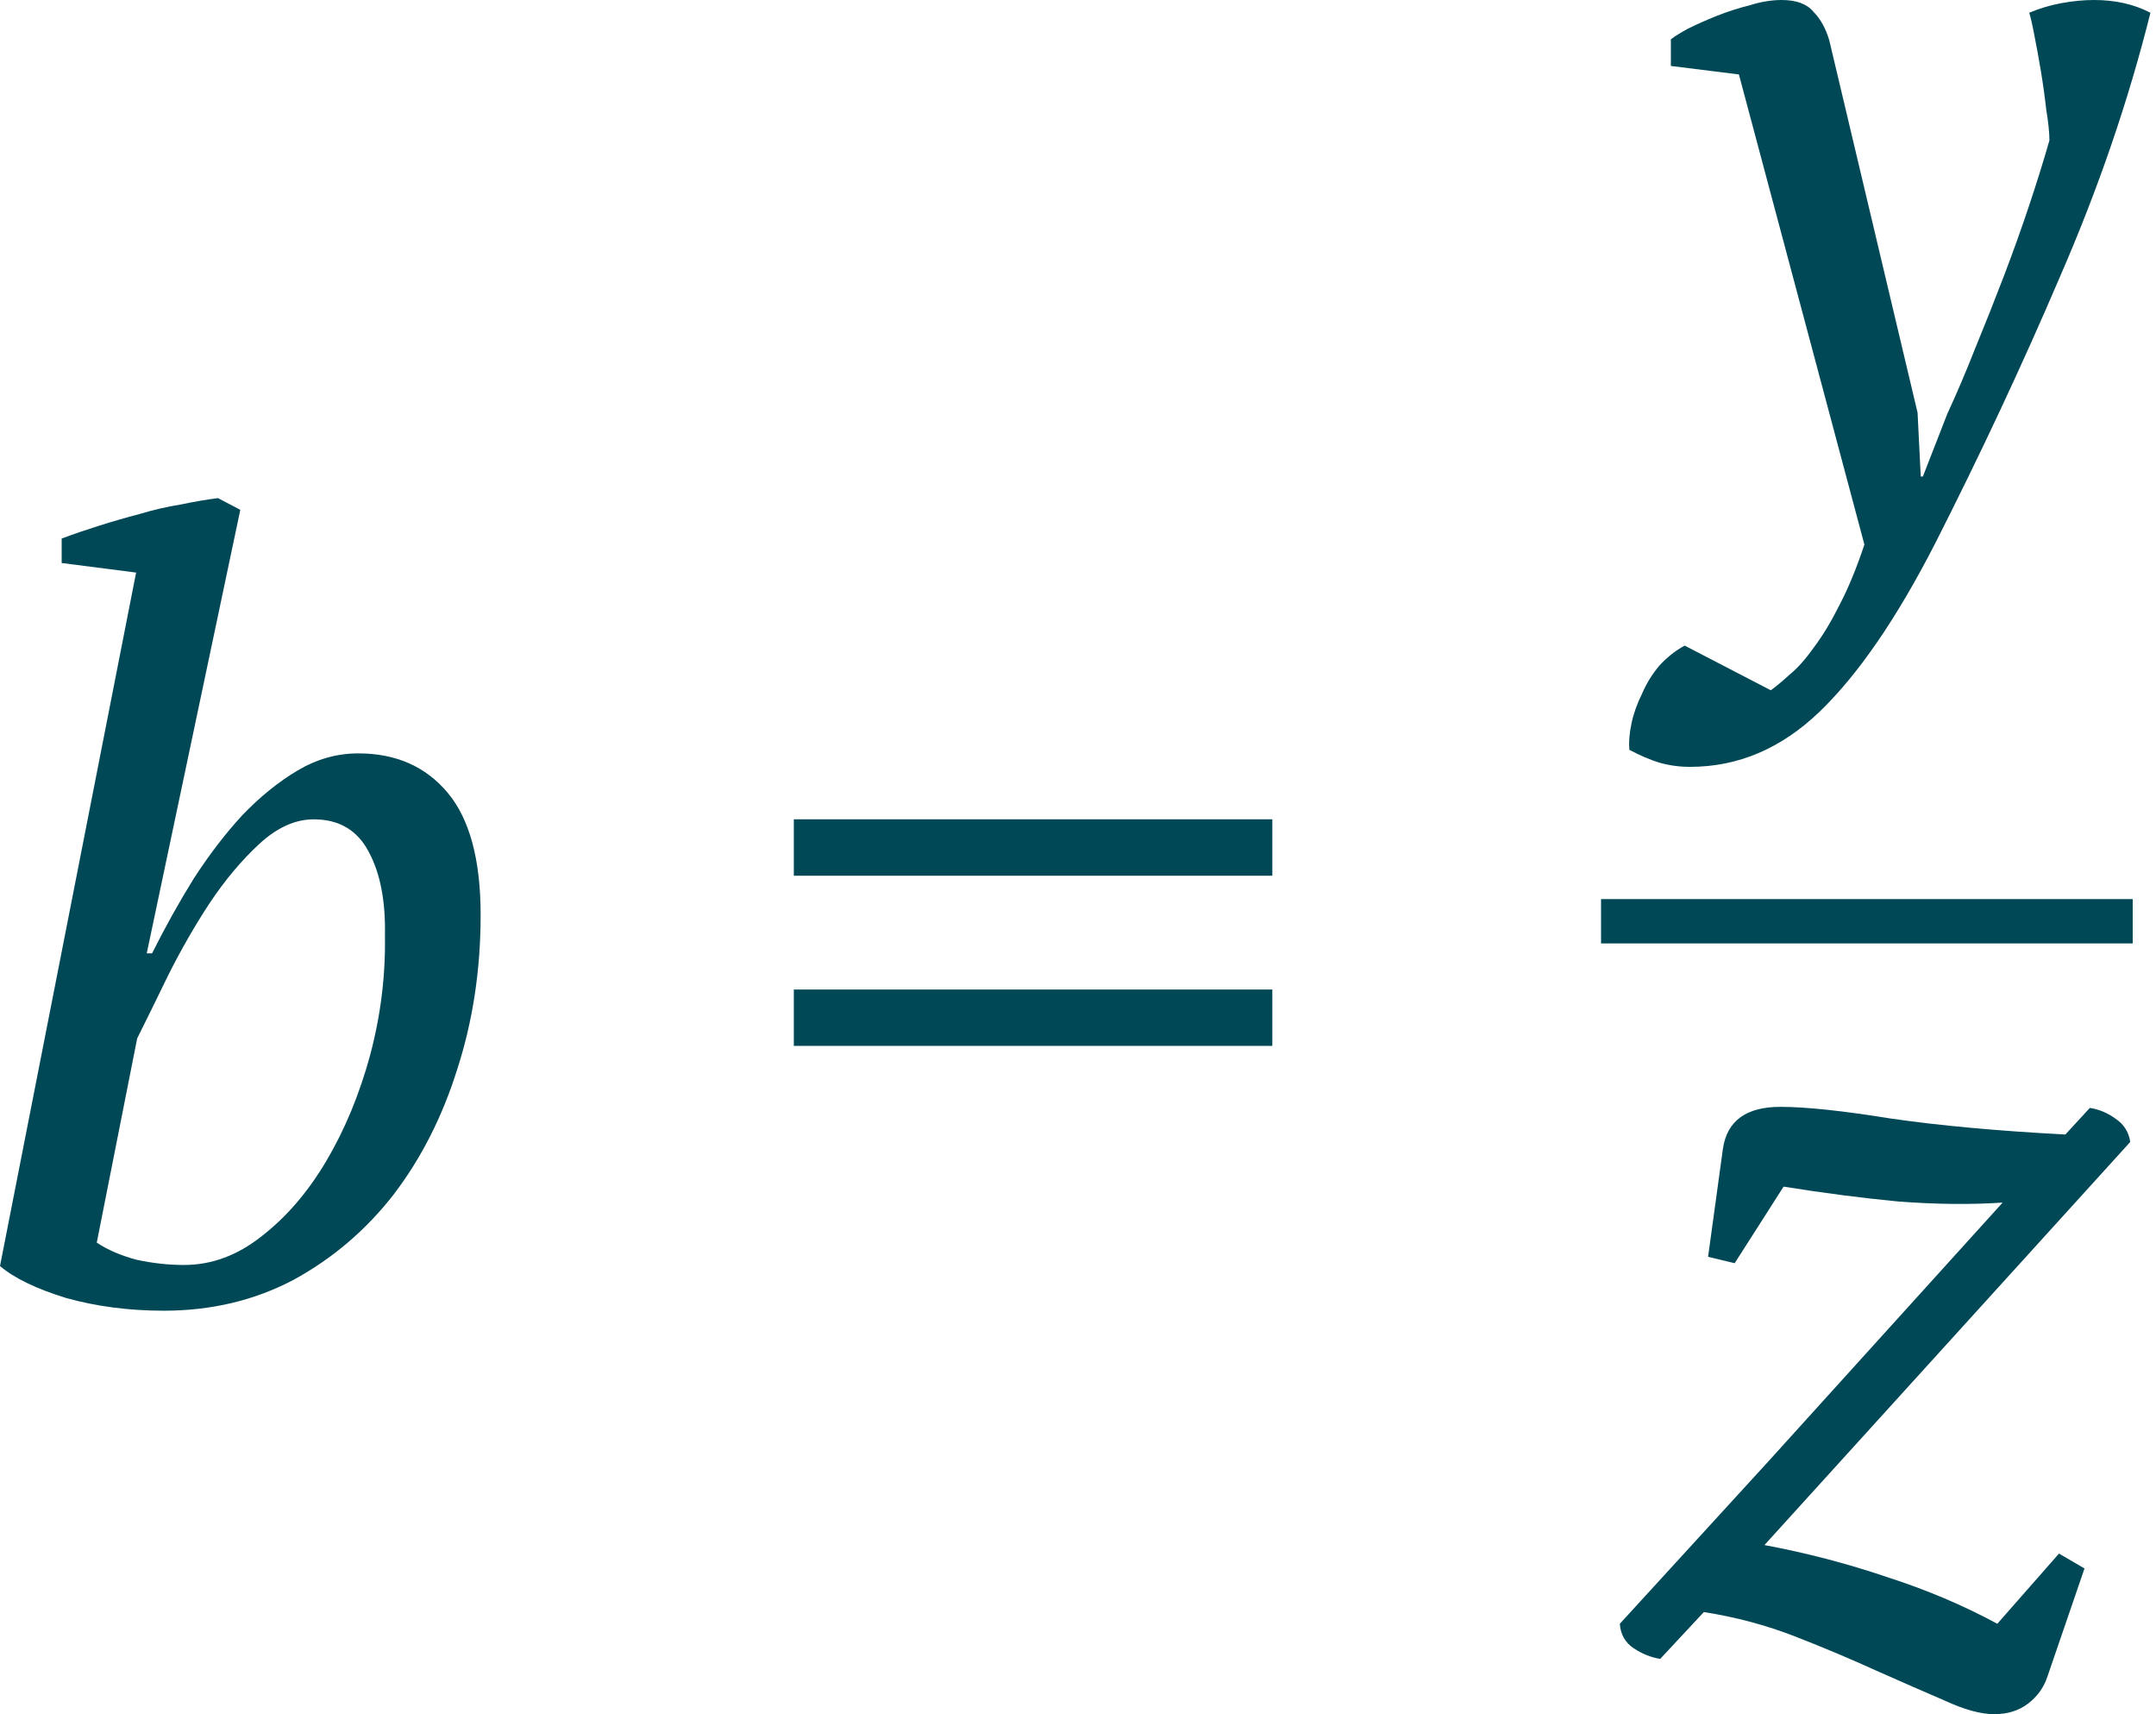
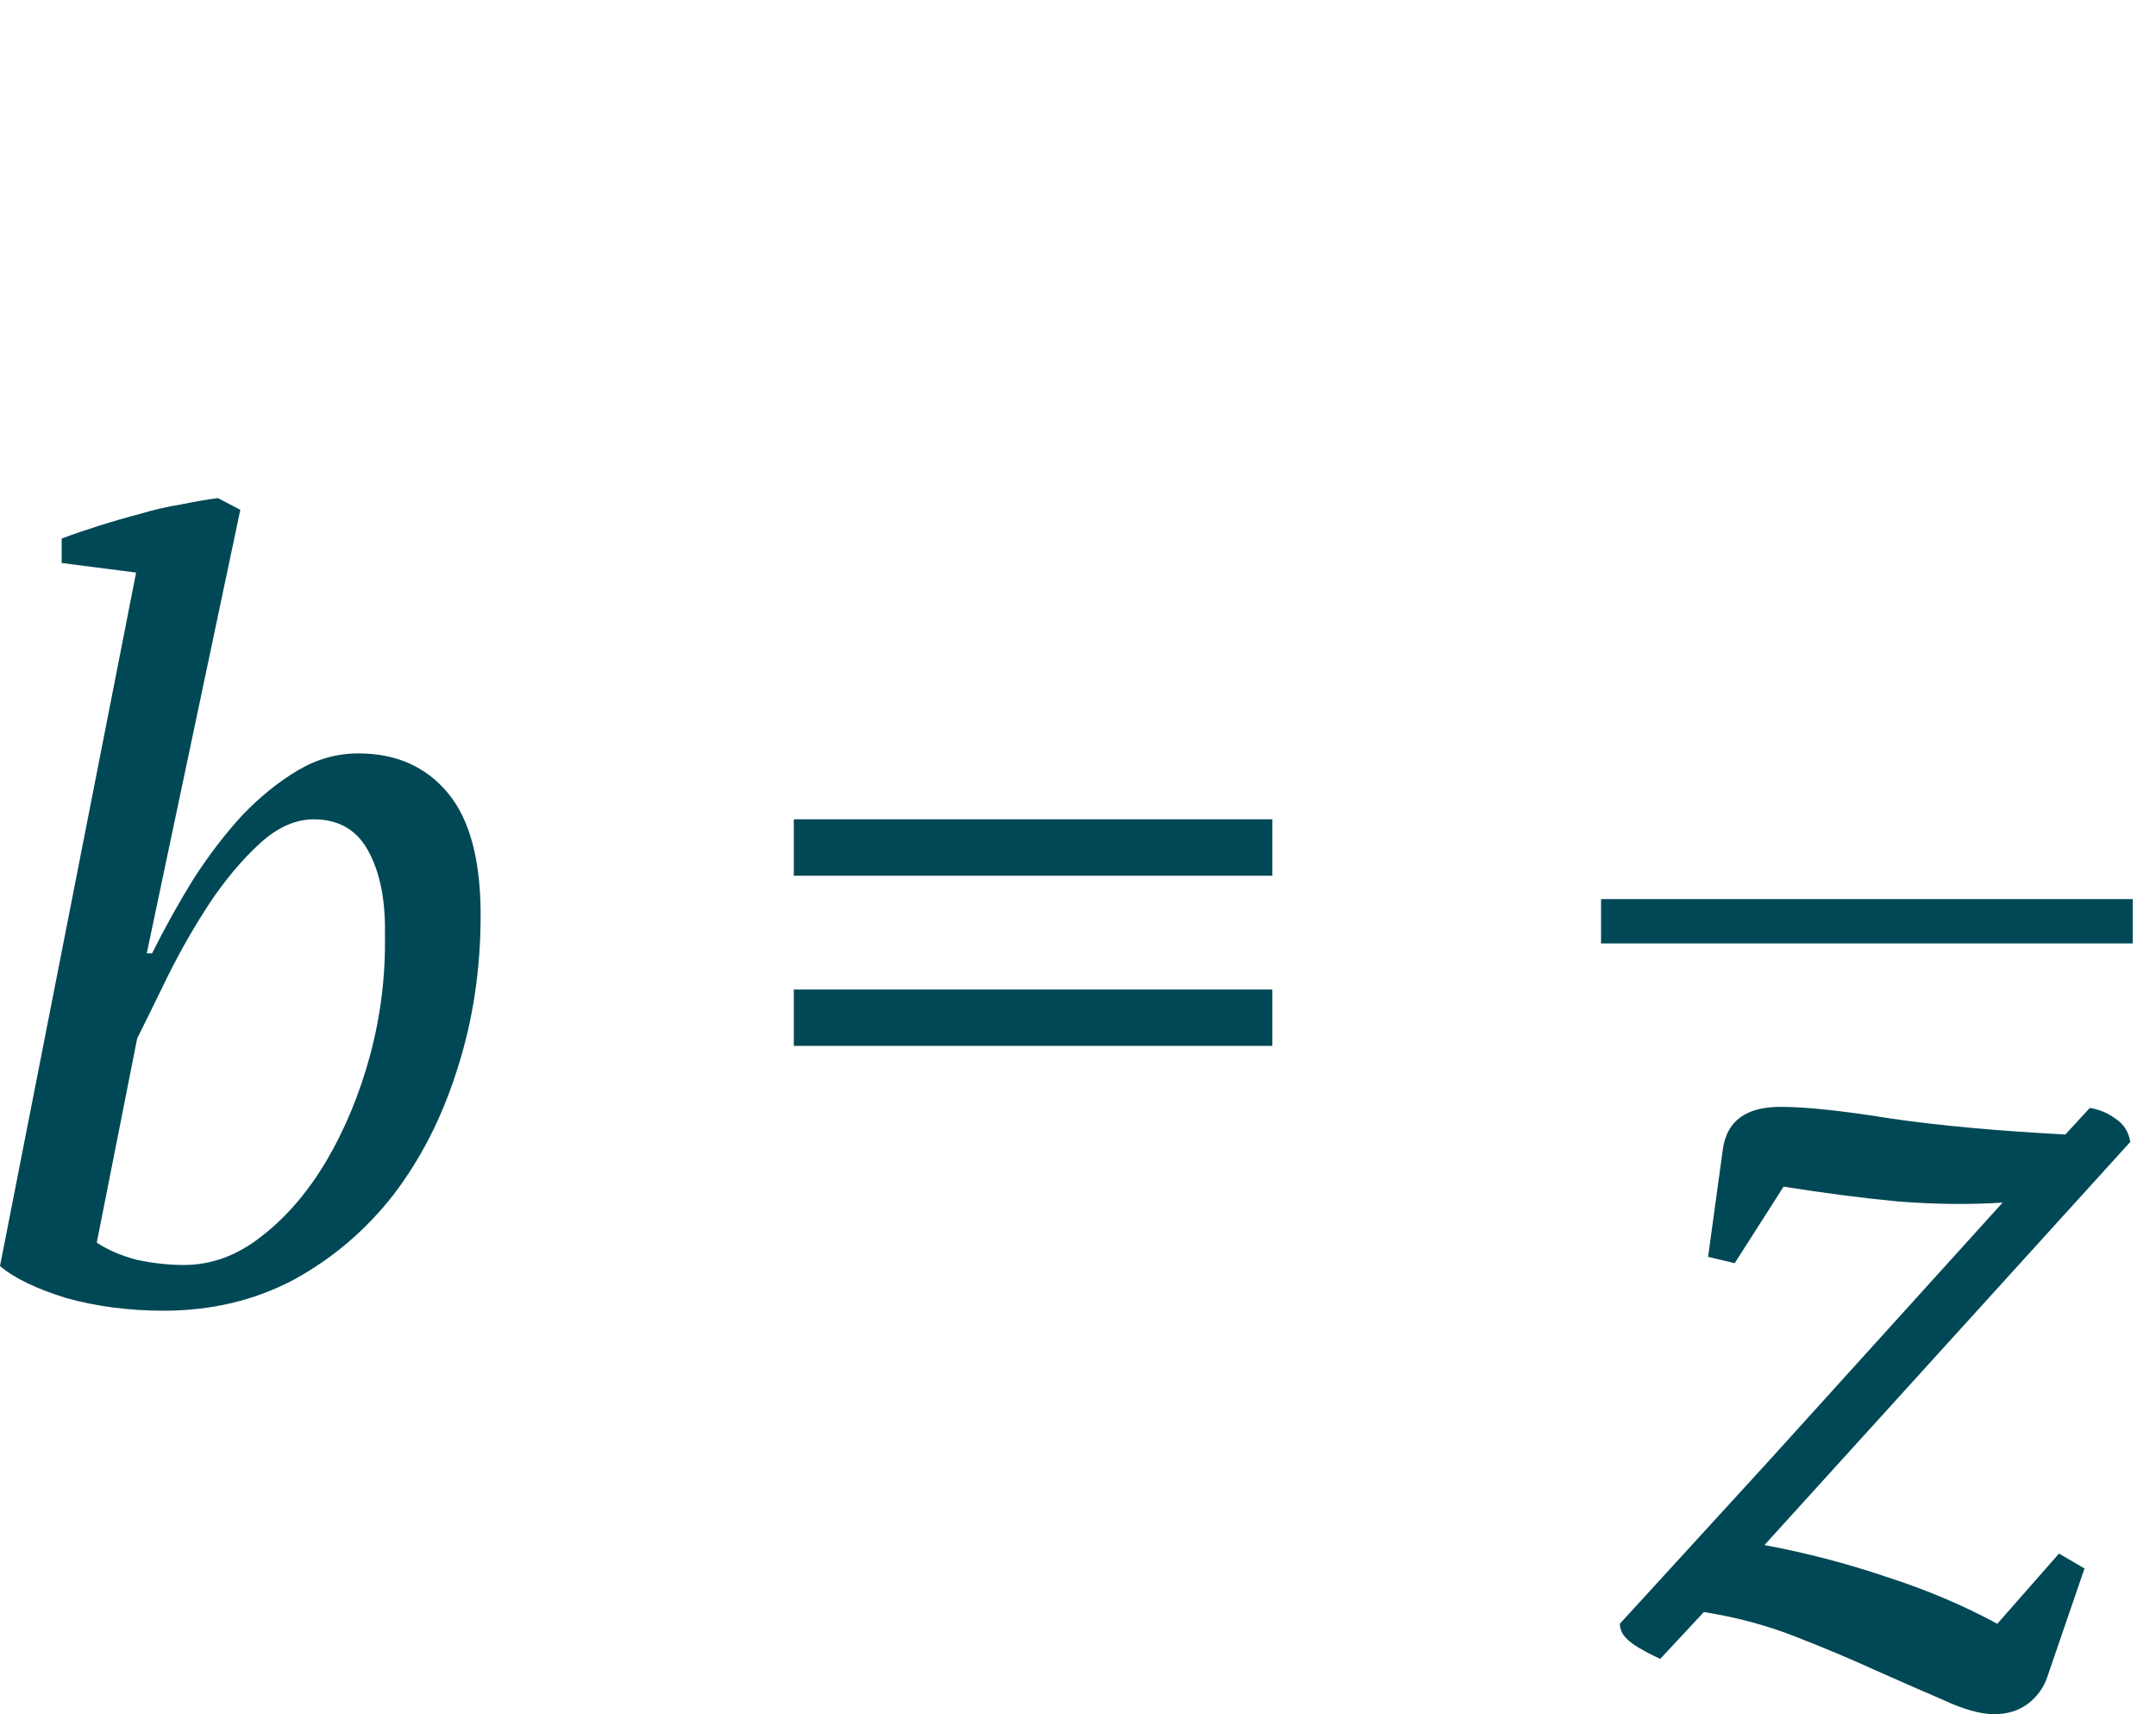
<svg xmlns="http://www.w3.org/2000/svg" width="195" height="155" viewBox="0 0 195 155" fill="none">
  <path d="M12.31 51.774L5.578 50.909V48.697C6.604 48.312 7.726 47.927 8.944 47.543C10.162 47.158 11.381 46.805 12.599 46.485C13.881 46.1 15.131 45.812 16.35 45.619C17.568 45.363 18.69 45.17 19.716 45.042L21.735 46.1L13.272 86.205H13.753C14.907 83.897 16.157 81.653 17.504 79.472C18.914 77.293 20.389 75.369 21.928 73.702C23.531 72.035 25.198 70.689 26.929 69.663C28.66 68.637 30.487 68.124 32.411 68.124C35.809 68.124 38.502 69.31 40.489 71.682C42.477 74.055 43.471 77.741 43.471 82.743C43.471 87.679 42.766 92.328 41.355 96.688C40.008 100.984 38.085 104.766 35.584 108.036C33.084 111.242 30.07 113.807 26.544 115.73C23.018 117.59 19.107 118.519 14.811 118.519C11.669 118.519 8.72 118.135 5.963 117.365C3.27 116.532 1.282 115.57 -5.45777e-05 114.48L12.31 51.774ZM28.371 74.087C26.704 74.087 25.069 74.824 23.466 76.299C21.864 77.773 20.357 79.569 18.946 81.685C17.6 83.736 16.35 85.916 15.195 88.224C14.105 90.469 13.176 92.36 12.406 93.899L8.752 112.364C9.714 113.005 10.9 113.518 12.31 113.903C13.785 114.224 15.228 114.384 16.638 114.384C19.139 114.384 21.479 113.518 23.659 111.787C25.903 110.056 27.858 107.78 29.526 104.959C31.192 102.138 32.507 98.964 33.469 95.438C34.43 91.847 34.879 88.224 34.815 84.57C34.879 81.492 34.398 78.992 33.373 77.068C32.347 75.081 30.68 74.087 28.371 74.087ZM71.797 74.087H115.076V79.184H71.797V74.087ZM71.797 89.475H115.076V94.572H71.797V89.475Z" fill="#004856" />
-   <path d="M157.277 6.733L151.122 5.963V3.559C151.443 3.302 151.956 2.982 152.661 2.597C153.43 2.212 154.296 1.828 155.258 1.443C156.219 1.058 157.213 0.738 158.239 0.481C159.265 0.161 160.227 0 161.124 0C162.471 0 163.432 0.353 164.01 1.058C164.651 1.699 165.132 2.565 165.452 3.655L173.435 37.316L173.723 43.087H173.916L176.128 37.412C176.961 35.617 177.795 33.661 178.628 31.546C179.526 29.366 180.391 27.186 181.225 25.006C182.058 22.826 182.828 20.678 183.533 18.562C184.238 16.446 184.847 14.491 185.36 12.695C185.36 11.99 185.264 11.06 185.072 9.906C184.944 8.752 184.783 7.598 184.591 6.444C184.399 5.29 184.206 4.232 184.014 3.27C183.821 2.244 183.661 1.539 183.533 1.154C184.431 0.77 185.392 0.481 186.418 0.289C187.444 0.097 188.438 0 189.4 0C191.323 0 193.022 0.385 194.497 1.154C192.509 9.105 189.784 17.055 186.322 25.006C182.924 32.956 179.141 41.035 174.973 49.242C171.511 55.974 168.049 61.007 164.587 64.341C161.124 67.675 157.213 69.342 152.853 69.342C151.892 69.342 150.962 69.214 150.064 68.957C149.231 68.701 148.333 68.316 147.371 67.803C147.307 67.098 147.371 66.297 147.564 65.399C147.756 64.501 148.077 63.604 148.525 62.706C148.91 61.809 149.423 60.975 150.064 60.206C150.77 59.436 151.539 58.827 152.372 58.378L160.163 62.418C160.611 62.097 161.188 61.616 161.894 60.975C162.599 60.398 163.336 59.564 164.106 58.474C164.875 57.449 165.645 56.166 166.414 54.627C167.183 53.153 167.921 51.358 168.626 49.242L157.277 6.733Z" fill="#004856" />
-   <path d="M159.97 132.112L181.129 108.742C178.243 108.934 175.102 108.902 171.704 108.645C168.369 108.325 164.907 107.876 161.317 107.299L156.893 114.224L154.488 113.647L155.835 103.837C156.219 101.336 157.951 100.086 161.028 100.086C163.336 100.086 166.67 100.439 171.03 101.144C175.454 101.785 180.712 102.266 186.803 102.586L189.015 100.182C189.848 100.31 190.618 100.631 191.323 101.144C192.093 101.657 192.541 102.362 192.67 103.26L159.586 139.71C163.368 140.415 167.055 141.377 170.646 142.595C174.236 143.749 177.57 145.16 180.648 146.827L186.226 140.479L188.534 141.826L185.168 151.635C184.847 152.597 184.27 153.399 183.437 154.04C182.603 154.681 181.577 155.002 180.359 155.002C179.141 155.002 177.634 154.585 175.839 153.751C174.044 152.982 171.992 152.084 169.684 151.058C167.44 150.033 165.003 149.007 162.375 147.981C159.746 146.955 156.989 146.218 154.104 145.769L150.16 150.001C149.327 149.872 148.525 149.552 147.756 149.039C146.987 148.526 146.57 147.789 146.506 146.827L159.97 132.112Z" fill="#004856" />
+   <path d="M159.97 132.112L181.129 108.742C178.243 108.934 175.102 108.902 171.704 108.645C168.369 108.325 164.907 107.876 161.317 107.299L156.893 114.224L154.488 113.647L155.835 103.837C156.219 101.336 157.951 100.086 161.028 100.086C163.336 100.086 166.67 100.439 171.03 101.144C175.454 101.785 180.712 102.266 186.803 102.586L189.015 100.182C189.848 100.31 190.618 100.631 191.323 101.144C192.093 101.657 192.541 102.362 192.67 103.26L159.586 139.71C163.368 140.415 167.055 141.377 170.646 142.595C174.236 143.749 177.57 145.16 180.648 146.827L186.226 140.479L188.534 141.826L185.168 151.635C184.847 152.597 184.27 153.399 183.437 154.04C182.603 154.681 181.577 155.002 180.359 155.002C179.141 155.002 177.634 154.585 175.839 153.751C174.044 152.982 171.992 152.084 169.684 151.058C167.44 150.033 165.003 149.007 162.375 147.981C159.746 146.955 156.989 146.218 154.104 145.769L150.16 150.001C146.987 148.526 146.57 147.789 146.506 146.827L159.97 132.112Z" fill="#004856" />
  <rect x="144.807" y="81.3" width="48.087" height="4.007" fill="#004856" />
</svg>